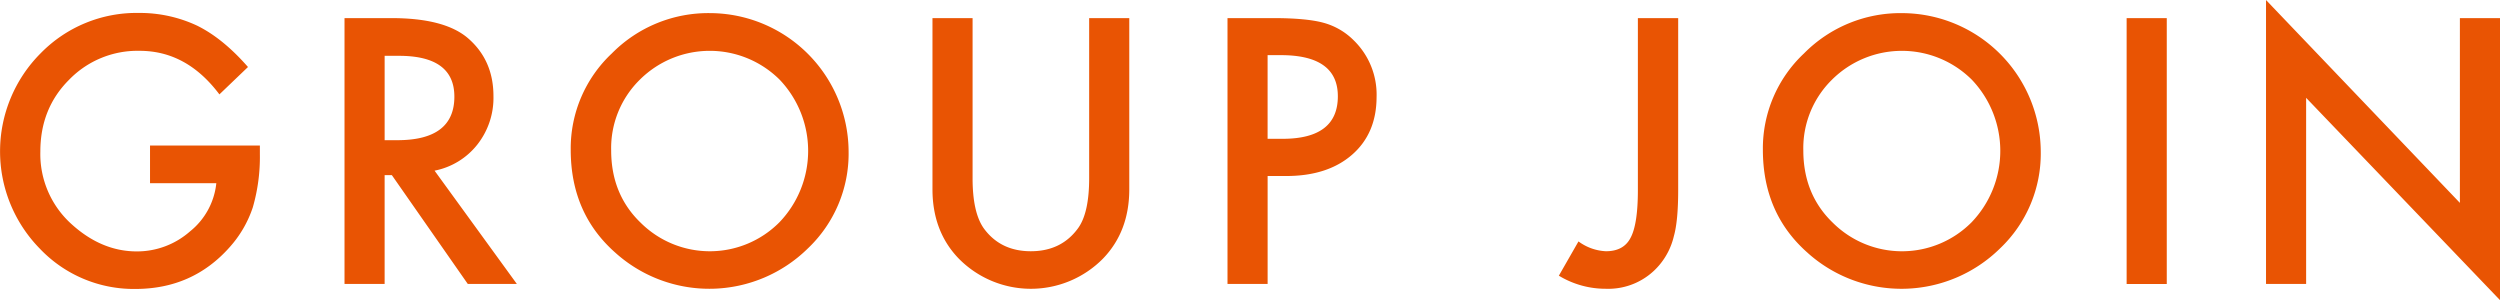
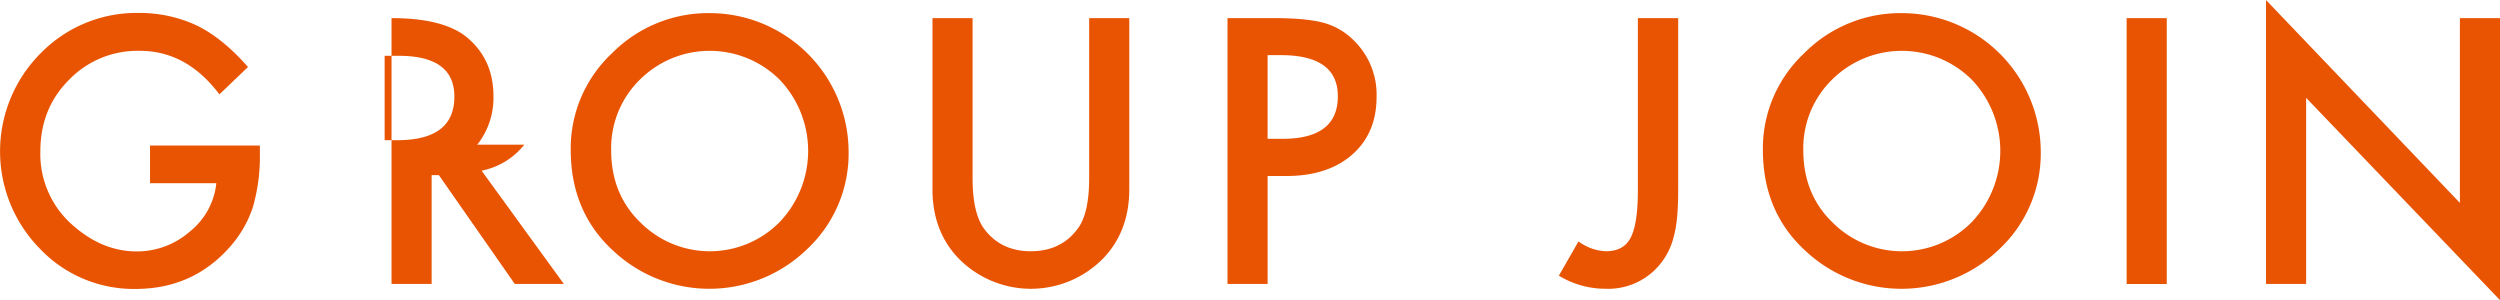
<svg xmlns="http://www.w3.org/2000/svg" width="680.625" height="81.719" viewBox="0 0 680.625 81.719">
-   <path id="txt_join_kv_01.svg" d="M60 824.509h18.047a19.346 19.346 0 01-7.172 13.125 21.825 21.825 0 01-14.484 5.437q-9.469 0-17.578-7.265a25.655 25.655 0 01-8.672-19.922q0-11.718 7.781-19.5a25.928 25.928 0 0119.266-7.922q12.8 0 21.7 11.859l7.781-7.453q-6.8-7.78-13.828-11.25A36.7 36.7 0 0057 778.149a36.495 36.495 0 00-26.812 11.016A37.8 37.8 0 0030 842.321a35.247 35.247 0 0026.016 10.969q15.562 0 25.641-11.344a30.684 30.684 0 006.328-10.875 49.4 49.4 0 001.922-14.437v-2.391H60v10.266zm89.093-10.5a20.564 20.564 0 004.407-13.219q0-9.843-7.031-15.844-6.375-5.39-20.719-5.39h-12.8v72.375h10.921v-29.625h1.969l20.672 29.625h13.359l-22.406-30.844a19.64 19.64 0 0011.628-7.078zm-25.219-24.188h3.891q15.093 0 15.094 11.11 0 11.859-15.516 11.859h-3.469v-22.969zm62.939 53.719a38.244 38.244 0 0052.219-1.219 35.588 35.588 0 0011.156-26.484 37.852 37.852 0 00-37.64-37.641 36.876 36.876 0 00-26.813 10.969 35.448 35.448 0 00-11.2 26.25q0 17.391 12.281 28.125zm6.516-47.2a26.99 26.99 0 0138.109 0 28.088 28.088 0 01-.094 38.812 26.7 26.7 0 01-37.734.141q-8.062-7.734-8.062-19.734a26.109 26.109 0 017.781-19.219zm79.694-16.781v46.593q0 11.439 7.125 18.844a27.561 27.561 0 0039.329 0q7.124-7.405 7.125-18.844v-46.596H315.68v43.593q0 9.47-3.047 13.641-4.548 6.236-12.844 6.234-8.25 0-12.8-6.234-3.048-4.312-3.047-13.641v-43.593h-10.919zm96.3 42.984q11.3 0 17.953-5.812t6.656-15.75A20.6 20.6 0 00387.7 785.6a18.421 18.421 0 00-8.25-4.782q-4.641-1.265-13.734-1.265h-12.372v72.375h10.922V822.54h5.062zm-5.062-32.906h3.609q15.514 0 15.516 11.2 0 11.579-15.047 11.578h-4.078v-22.781zm100.809-10.078v46.828q0 9.236-1.969 12.937-1.875 3.7-6.75 3.7a13.581 13.581 0 01-7.453-2.671l-5.344 9.328a24.5 24.5 0 0012.8 3.562 18.16 18.16 0 0014.531-6.422 18.807 18.807 0 003.985-7.922q1.171-4.124 1.172-12.515v-46.828h-10.967zm46.306 63.984a38.244 38.244 0 0052.219-1.219 35.588 35.588 0 0011.156-26.484 37.852 37.852 0 00-37.636-37.64 36.876 36.876 0 00-26.815 10.965 35.448 35.448 0 00-11.2 26.25q0 17.391 12.281 28.125zm6.516-47.2a26.99 26.99 0 0138.109 0 28.09 28.09 0 01-.094 38.812 26.7 26.7 0 01-37.734.141q-8.062-7.734-8.063-19.734a26.11 26.11 0 017.782-19.219zm80.241-16.781v72.375h10.927v-72.381h-10.922zM647 851.931v-50.672l52.782 55.078v-76.781h-10.921v50.3l-52.781-55.222v77.3H647z" transform="translate(-19.156 -774.625)" fill="#e95403" fill-rule="evenodd" />
+   <path id="txt_join_kv_01.svg" d="M60 824.509h18.047a19.346 19.346 0 01-7.172 13.125 21.825 21.825 0 01-14.484 5.437q-9.469 0-17.578-7.265a25.655 25.655 0 01-8.672-19.922q0-11.718 7.781-19.5a25.928 25.928 0 0119.266-7.922q12.8 0 21.7 11.859l7.781-7.453q-6.8-7.78-13.828-11.25A36.7 36.7 0 0057 778.149a36.495 36.495 0 00-26.812 11.016A37.8 37.8 0 0030 842.321a35.247 35.247 0 0026.016 10.969q15.562 0 25.641-11.344a30.684 30.684 0 006.328-10.875 49.4 49.4 0 001.922-14.437v-2.391H60v10.266zm89.093-10.5a20.564 20.564 0 004.407-13.219q0-9.843-7.031-15.844-6.375-5.39-20.719-5.39v72.375h10.921v-29.625h1.969l20.672 29.625h13.359l-22.406-30.844a19.64 19.64 0 0011.628-7.078zm-25.219-24.188h3.891q15.093 0 15.094 11.11 0 11.859-15.516 11.859h-3.469v-22.969zm62.939 53.719a38.244 38.244 0 0052.219-1.219 35.588 35.588 0 0011.156-26.484 37.852 37.852 0 00-37.64-37.641 36.876 36.876 0 00-26.813 10.969 35.448 35.448 0 00-11.2 26.25q0 17.391 12.281 28.125zm6.516-47.2a26.99 26.99 0 0138.109 0 28.088 28.088 0 01-.094 38.812 26.7 26.7 0 01-37.734.141q-8.062-7.734-8.062-19.734a26.109 26.109 0 017.781-19.219zm79.694-16.781v46.593q0 11.439 7.125 18.844a27.561 27.561 0 0039.329 0q7.124-7.405 7.125-18.844v-46.596H315.68v43.593q0 9.47-3.047 13.641-4.548 6.236-12.844 6.234-8.25 0-12.8-6.234-3.048-4.312-3.047-13.641v-43.593h-10.919zm96.3 42.984q11.3 0 17.953-5.812t6.656-15.75A20.6 20.6 0 00387.7 785.6a18.421 18.421 0 00-8.25-4.782q-4.641-1.265-13.734-1.265h-12.372v72.375h10.922V822.54h5.062zm-5.062-32.906h3.609q15.514 0 15.516 11.2 0 11.579-15.047 11.578h-4.078v-22.781zm100.809-10.078v46.828q0 9.236-1.969 12.937-1.875 3.7-6.75 3.7a13.581 13.581 0 01-7.453-2.671l-5.344 9.328a24.5 24.5 0 0012.8 3.562 18.16 18.16 0 0014.531-6.422 18.807 18.807 0 003.985-7.922q1.171-4.124 1.172-12.515v-46.828h-10.967zm46.306 63.984a38.244 38.244 0 0052.219-1.219 35.588 35.588 0 0011.156-26.484 37.852 37.852 0 00-37.636-37.64 36.876 36.876 0 00-26.815 10.965 35.448 35.448 0 00-11.2 26.25q0 17.391 12.281 28.125zm6.516-47.2a26.99 26.99 0 0138.109 0 28.09 28.09 0 01-.094 38.812 26.7 26.7 0 01-37.734.141q-8.062-7.734-8.063-19.734a26.11 26.11 0 017.782-19.219zm80.241-16.781v72.375h10.927v-72.381h-10.922zM647 851.931v-50.672l52.782 55.078v-76.781h-10.921v50.3l-52.781-55.222v77.3H647z" transform="translate(-19.156 -774.625)" fill="#e95403" fill-rule="evenodd" />
</svg>